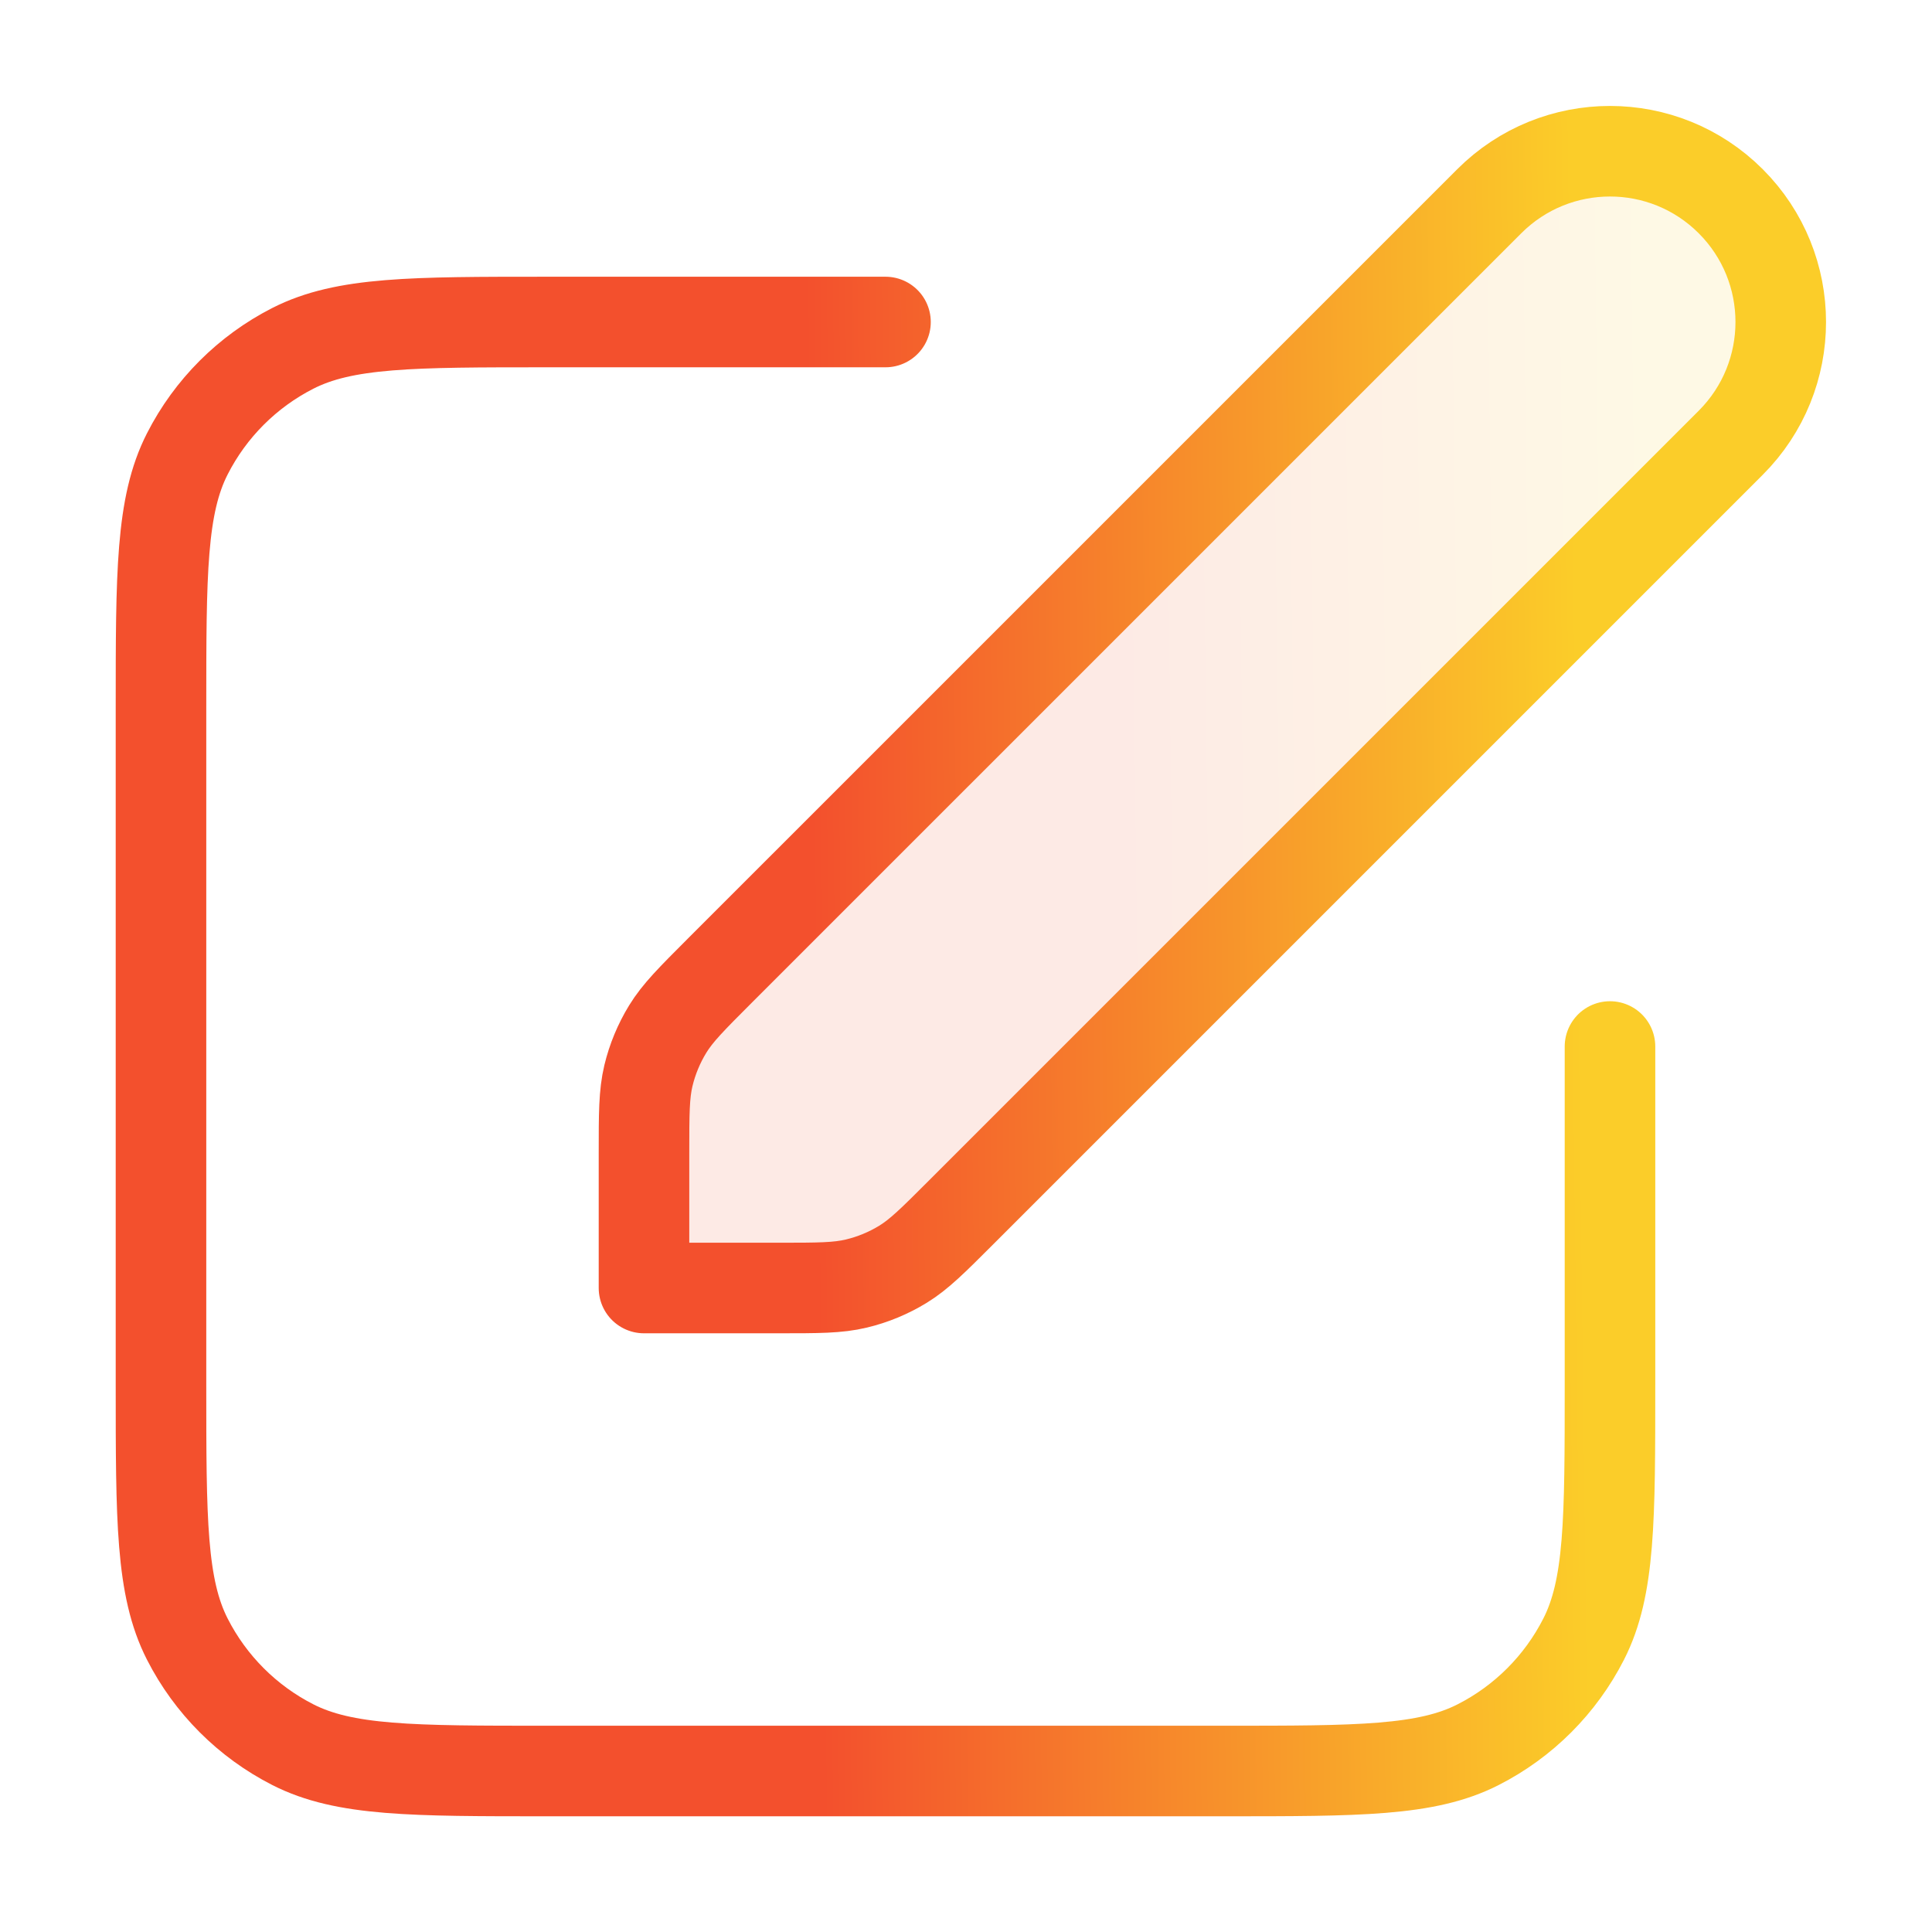
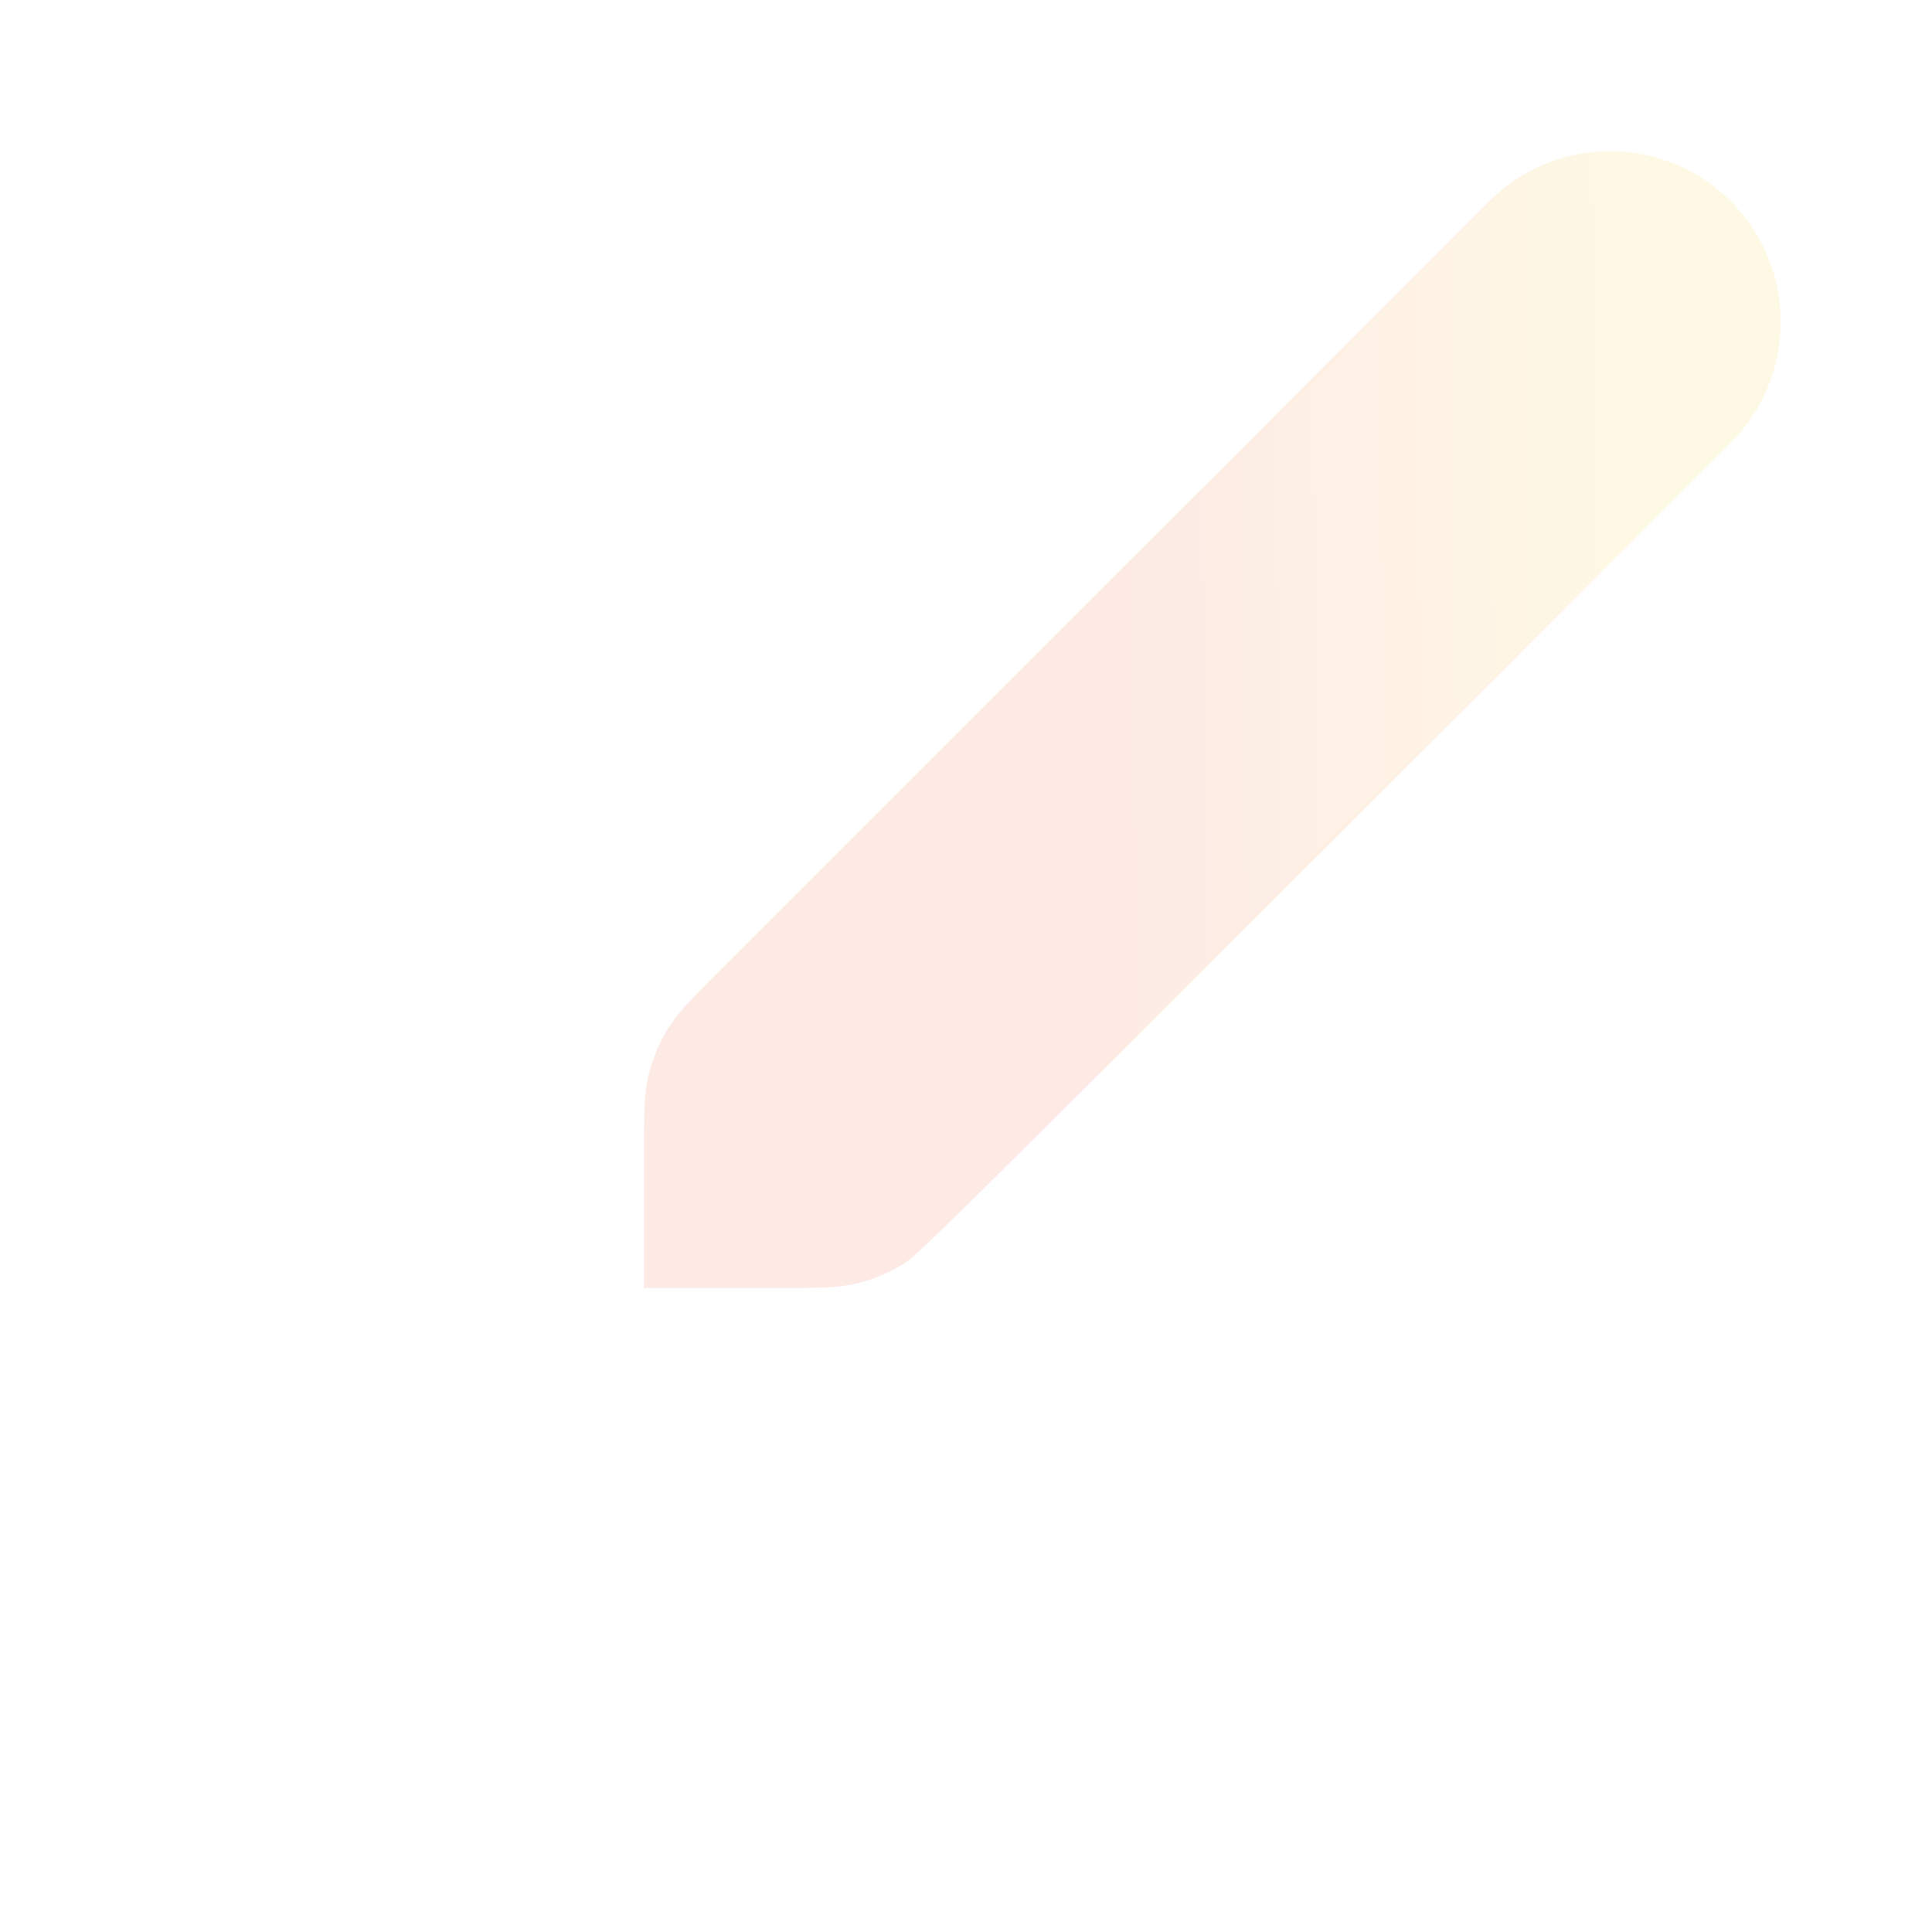
<svg xmlns="http://www.w3.org/2000/svg" width="64" height="64" viewBox="0 0 64 64" fill="none">
-   <path opacity="0.12" d="M21.333 38.201C21.333 36.897 21.333 36.245 21.481 35.631C21.611 35.087 21.827 34.566 22.119 34.089C22.449 33.551 22.91 33.09 23.833 32.167L49.333 6.667C51.542 4.457 55.124 4.457 57.333 6.667C59.542 8.876 59.542 12.457 57.333 14.667L31.833 40.167C30.91 41.09 30.449 41.551 29.911 41.881C29.434 42.173 28.913 42.389 28.369 42.519C27.755 42.667 27.103 42.667 25.799 42.667H21.333V38.201Z" fill="url(#paint0_linear_50_215)" />
-   <path d="M29.333 10.667H18.133C13.653 10.667 11.413 10.667 9.701 11.539C8.196 12.306 6.972 13.529 6.205 15.035C5.333 16.746 5.333 18.986 5.333 23.467V45.867C5.333 50.347 5.333 52.587 6.205 54.298C6.972 55.804 8.196 57.028 9.701 57.795C11.413 58.667 13.653 58.667 18.133 58.667H40.533C45.014 58.667 47.254 58.667 48.965 57.795C50.471 57.028 51.694 55.804 52.461 54.298C53.333 52.587 53.333 50.347 53.333 45.867V34.667M21.333 42.667H25.799C27.103 42.667 27.755 42.667 28.369 42.519C28.913 42.389 29.434 42.173 29.911 41.881C30.449 41.551 30.91 41.09 31.833 40.167L57.333 14.667C59.542 12.457 59.542 8.876 57.333 6.667C55.124 4.457 51.542 4.457 49.333 6.667L23.832 32.167C22.91 33.09 22.449 33.551 22.119 34.089C21.827 34.566 21.611 35.087 21.48 35.631C21.333 36.245 21.333 36.897 21.333 38.201V42.667Z" stroke="url(#paint1_linear_50_215)" stroke-width="3" stroke-linecap="round" stroke-linejoin="round" />
+   <path opacity="0.12" d="M21.333 38.201C21.333 36.897 21.333 36.245 21.481 35.631C21.611 35.087 21.827 34.566 22.119 34.089C22.449 33.551 22.91 33.09 23.833 32.167L49.333 6.667C51.542 4.457 55.124 4.457 57.333 6.667C59.542 8.876 59.542 12.457 57.333 14.667C30.91 41.09 30.449 41.551 29.911 41.881C29.434 42.173 28.913 42.389 28.369 42.519C27.755 42.667 27.103 42.667 25.799 42.667H21.333V38.201Z" fill="url(#paint0_linear_50_215)" />
  <defs>
    <linearGradient id="paint0_linear_50_215" x1="37.042" y1="67.682" x2="54.881" y2="67.463" gradientUnits="userSpaceOnUse">
      <stop stop-color="#F3502D" />
      <stop offset="1" stop-color="#FBCD29" />
    </linearGradient>
    <linearGradient id="paint1_linear_50_215" x1="27.716" y1="94.31" x2="53.135" y2="93.998" gradientUnits="userSpaceOnUse">
      <stop stop-color="#F3502D" />
      <stop offset="1" stop-color="#FBCD29" />
    </linearGradient>
  </defs>
</svg>